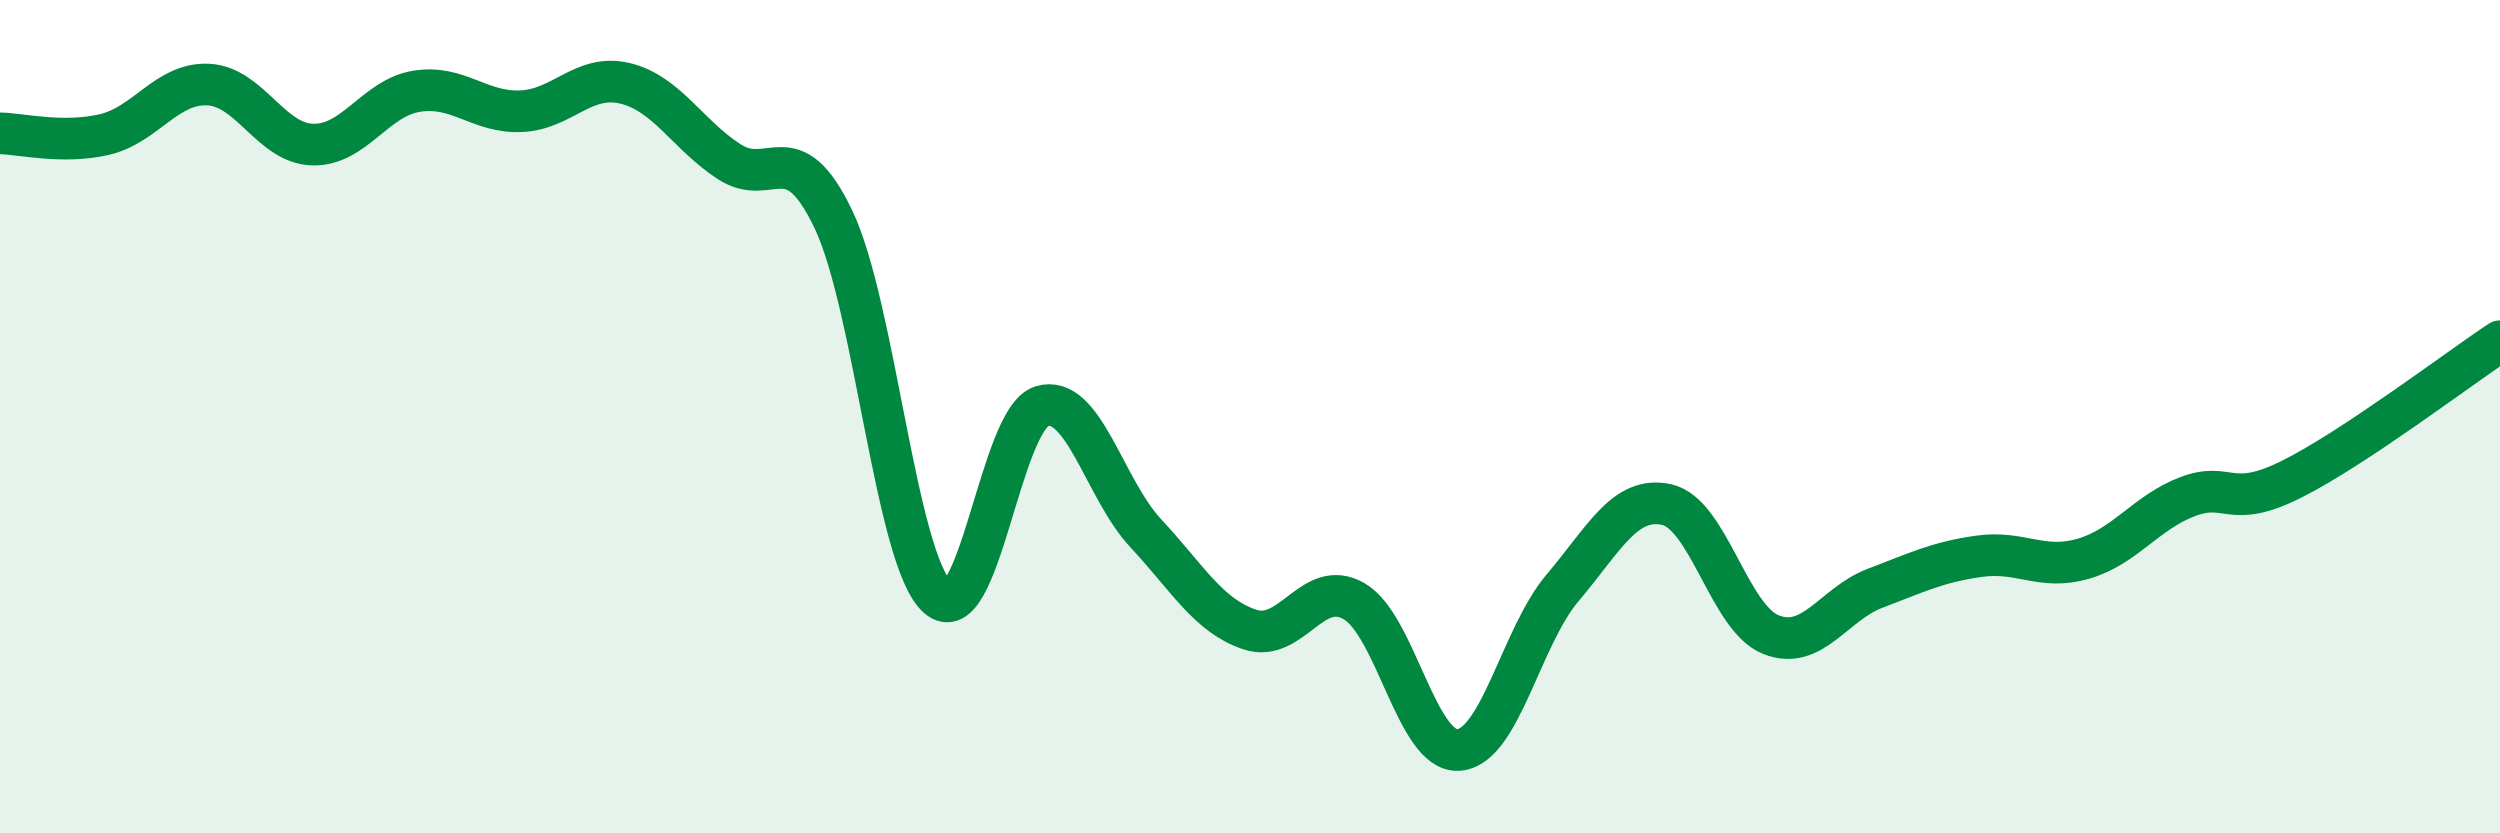
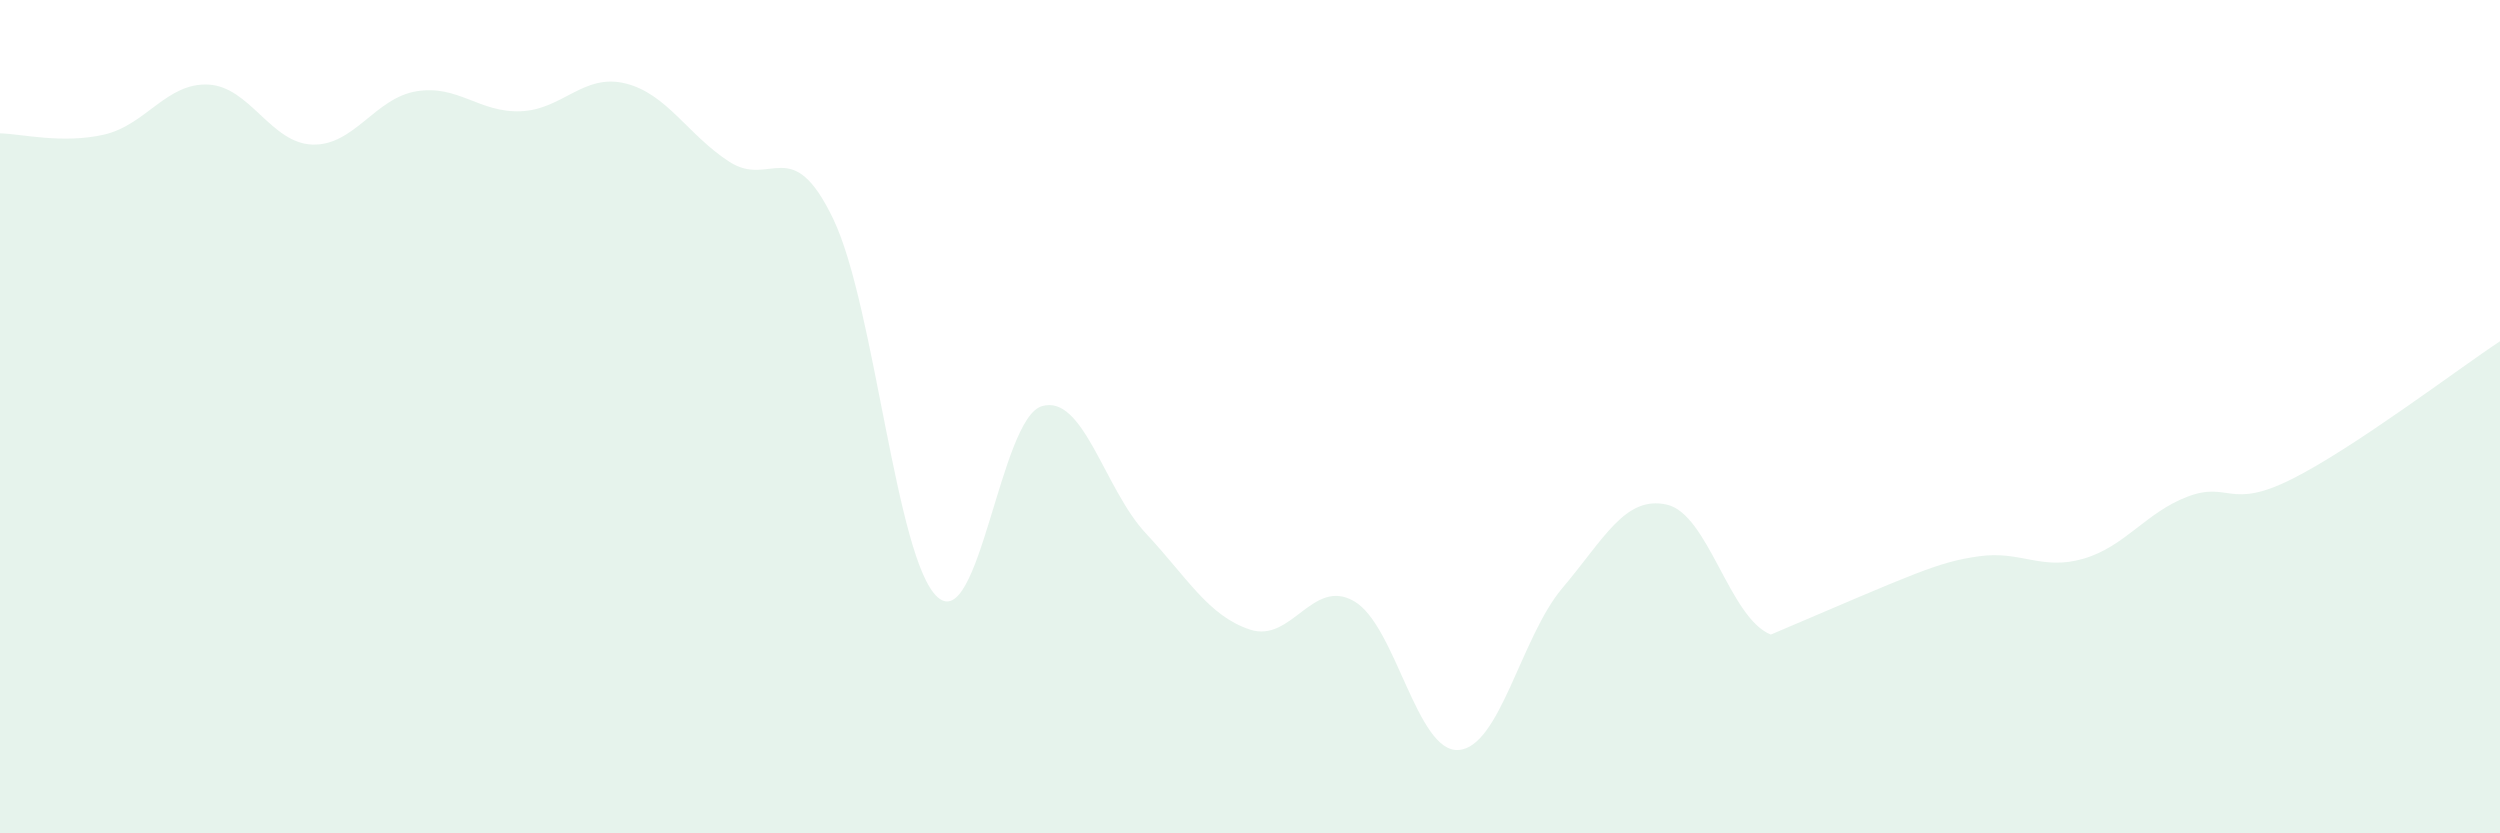
<svg xmlns="http://www.w3.org/2000/svg" width="60" height="20" viewBox="0 0 60 20">
-   <path d="M 0,3.2 C 0.5,3.21 1.5,3.46 2.5,3.23 C 3.5,3 4,1.98 5,2.03 C 6,2.08 6.5,3.44 7.5,3.47 C 8.5,3.5 9,2.35 10,2.19 C 11,2.03 11.5,2.71 12.5,2.67 C 13.5,2.63 14,1.76 15,2 C 16,2.24 16.5,3.23 17.5,3.88 C 18.5,4.53 19,3.17 20,5.26 C 21,7.35 21.5,13.43 22.5,14.33 C 23.5,15.23 24,10.06 25,9.75 C 26,9.44 26.5,11.73 27.5,12.8 C 28.5,13.87 29,14.78 30,15.11 C 31,15.44 31.5,13.85 32.5,14.43 C 33.5,15.01 34,18.06 35,18 C 36,17.94 36.5,15.29 37.5,14.11 C 38.5,12.93 39,11.89 40,12.11 C 41,12.33 41.5,14.83 42.5,15.23 C 43.5,15.63 44,14.5 45,14.12 C 46,13.74 46.5,13.49 47.5,13.35 C 48.5,13.21 49,13.7 50,13.41 C 51,13.12 51.5,12.3 52.5,11.92 C 53.5,11.54 53.5,12.25 55,11.5 C 56.5,10.75 59,8.85 60,8.19L60 20L0 20Z" fill="#008740" opacity="0.1" stroke-linecap="round" stroke-linejoin="round" />
-   <path d="M 0,3.2 C 0.5,3.21 1.5,3.46 2.5,3.23 C 3.5,3 4,1.98 5,2.03 C 6,2.08 6.5,3.44 7.5,3.47 C 8.5,3.5 9,2.35 10,2.19 C 11,2.03 11.5,2.71 12.5,2.67 C 13.5,2.63 14,1.76 15,2 C 16,2.24 16.5,3.23 17.5,3.88 C 18.5,4.53 19,3.17 20,5.26 C 21,7.35 21.5,13.43 22.5,14.33 C 23.5,15.23 24,10.06 25,9.75 C 26,9.44 26.5,11.73 27.5,12.8 C 28.5,13.87 29,14.78 30,15.11 C 31,15.44 31.5,13.85 32.5,14.43 C 33.5,15.01 34,18.06 35,18 C 36,17.94 36.5,15.29 37.5,14.11 C 38.5,12.93 39,11.89 40,12.11 C 41,12.33 41.5,14.83 42.5,15.23 C 43.5,15.63 44,14.5 45,14.12 C 46,13.74 46.5,13.49 47.5,13.35 C 48.5,13.21 49,13.7 50,13.41 C 51,13.12 51.5,12.3 52.5,11.92 C 53.5,11.54 53.5,12.25 55,11.5 C 56.5,10.75 59,8.85 60,8.19" stroke="#008740" stroke-width="1" fill="none" stroke-linecap="round" stroke-linejoin="round" />
+   <path d="M 0,3.2 C 0.5,3.21 1.5,3.46 2.5,3.23 C 3.5,3 4,1.98 5,2.03 C 6,2.08 6.5,3.44 7.5,3.47 C 8.5,3.5 9,2.35 10,2.19 C 11,2.03 11.5,2.71 12.5,2.67 C 13.5,2.63 14,1.76 15,2 C 16,2.24 16.5,3.23 17.5,3.88 C 18.5,4.53 19,3.17 20,5.26 C 21,7.35 21.5,13.43 22.5,14.33 C 23.5,15.23 24,10.06 25,9.75 C 26,9.44 26.5,11.73 27.5,12.8 C 28.5,13.87 29,14.78 30,15.11 C 31,15.44 31.5,13.85 32.5,14.43 C 33.5,15.01 34,18.06 35,18 C 36,17.94 36.5,15.29 37.5,14.11 C 38.5,12.93 39,11.89 40,12.11 C 41,12.33 41.5,14.83 42.5,15.23 C 46,13.74 46.5,13.49 47.5,13.35 C 48.5,13.21 49,13.7 50,13.41 C 51,13.12 51.5,12.3 52.5,11.92 C 53.5,11.54 53.5,12.25 55,11.5 C 56.5,10.75 59,8.85 60,8.19L60 20L0 20Z" fill="#008740" opacity="0.1" stroke-linecap="round" stroke-linejoin="round" />
</svg>